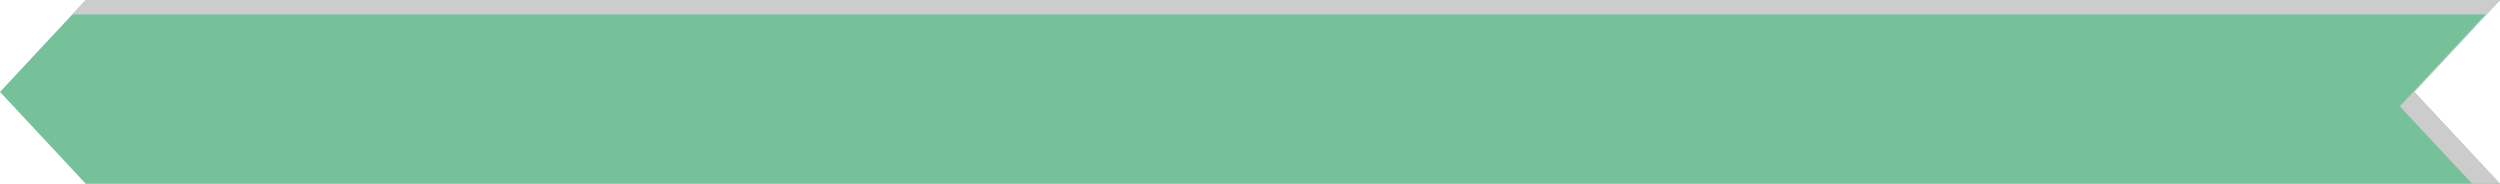
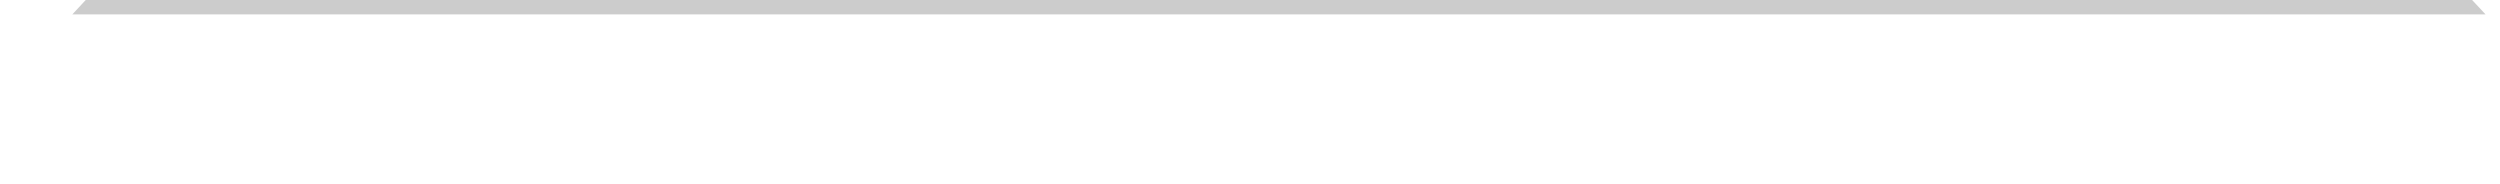
<svg xmlns="http://www.w3.org/2000/svg" width="155.464" height="11.429" viewBox="0 0 155.464 11.429">
  <defs>
    <style>.a{fill:#77c19a;}.b{fill:#ccc;mix-blend-mode:multiply;isolation:isolate;}</style>
  </defs>
-   <path class="a" d="M651.529,239.819l5.334,5.713h150.13l-5.333-5.713,5.333-5.716H656.863Z" transform="translate(-651.529 -234.103)" />
-   <path class="b" d="M801.6,235H651.529l.837-.9H802.5l-5.333,5.716,5.333,5.713h-1.733l-4.5-4.816Z" transform="translate(-647.033 -234.103)" />
+   <path class="b" d="M801.6,235H651.529l.837-.9H802.5h-1.733l-4.5-4.816Z" transform="translate(-647.033 -234.103)" />
</svg>